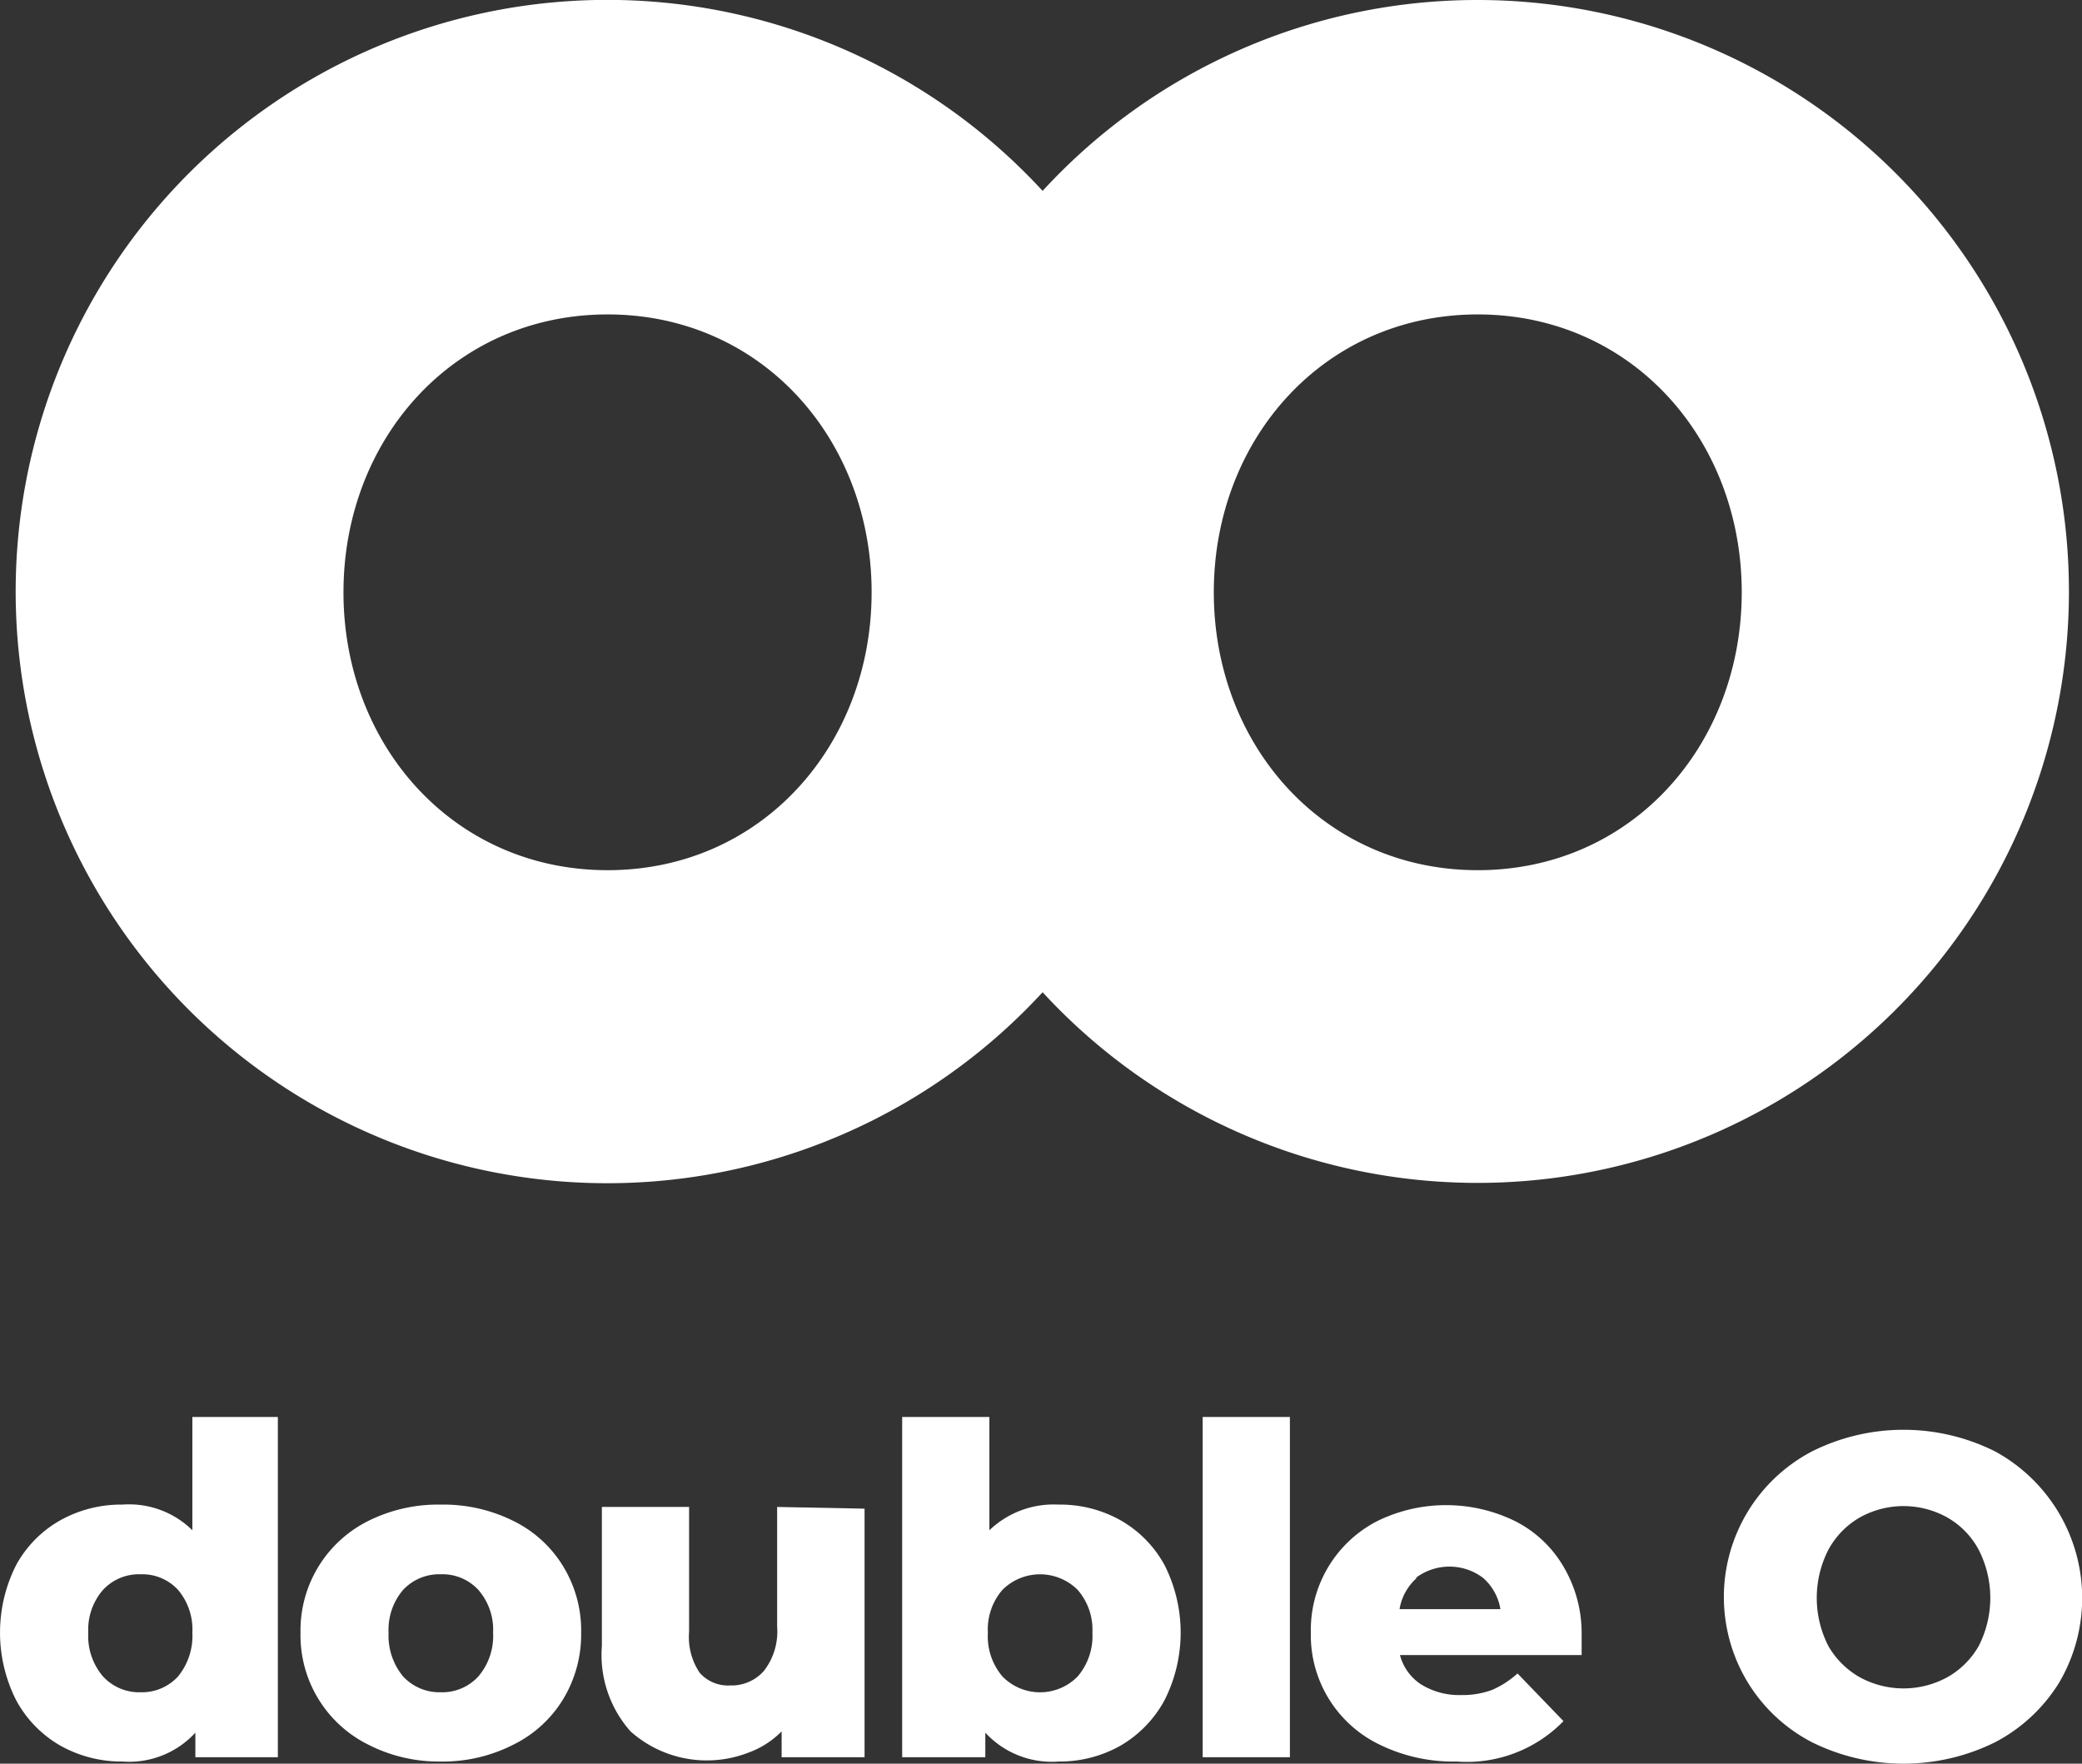
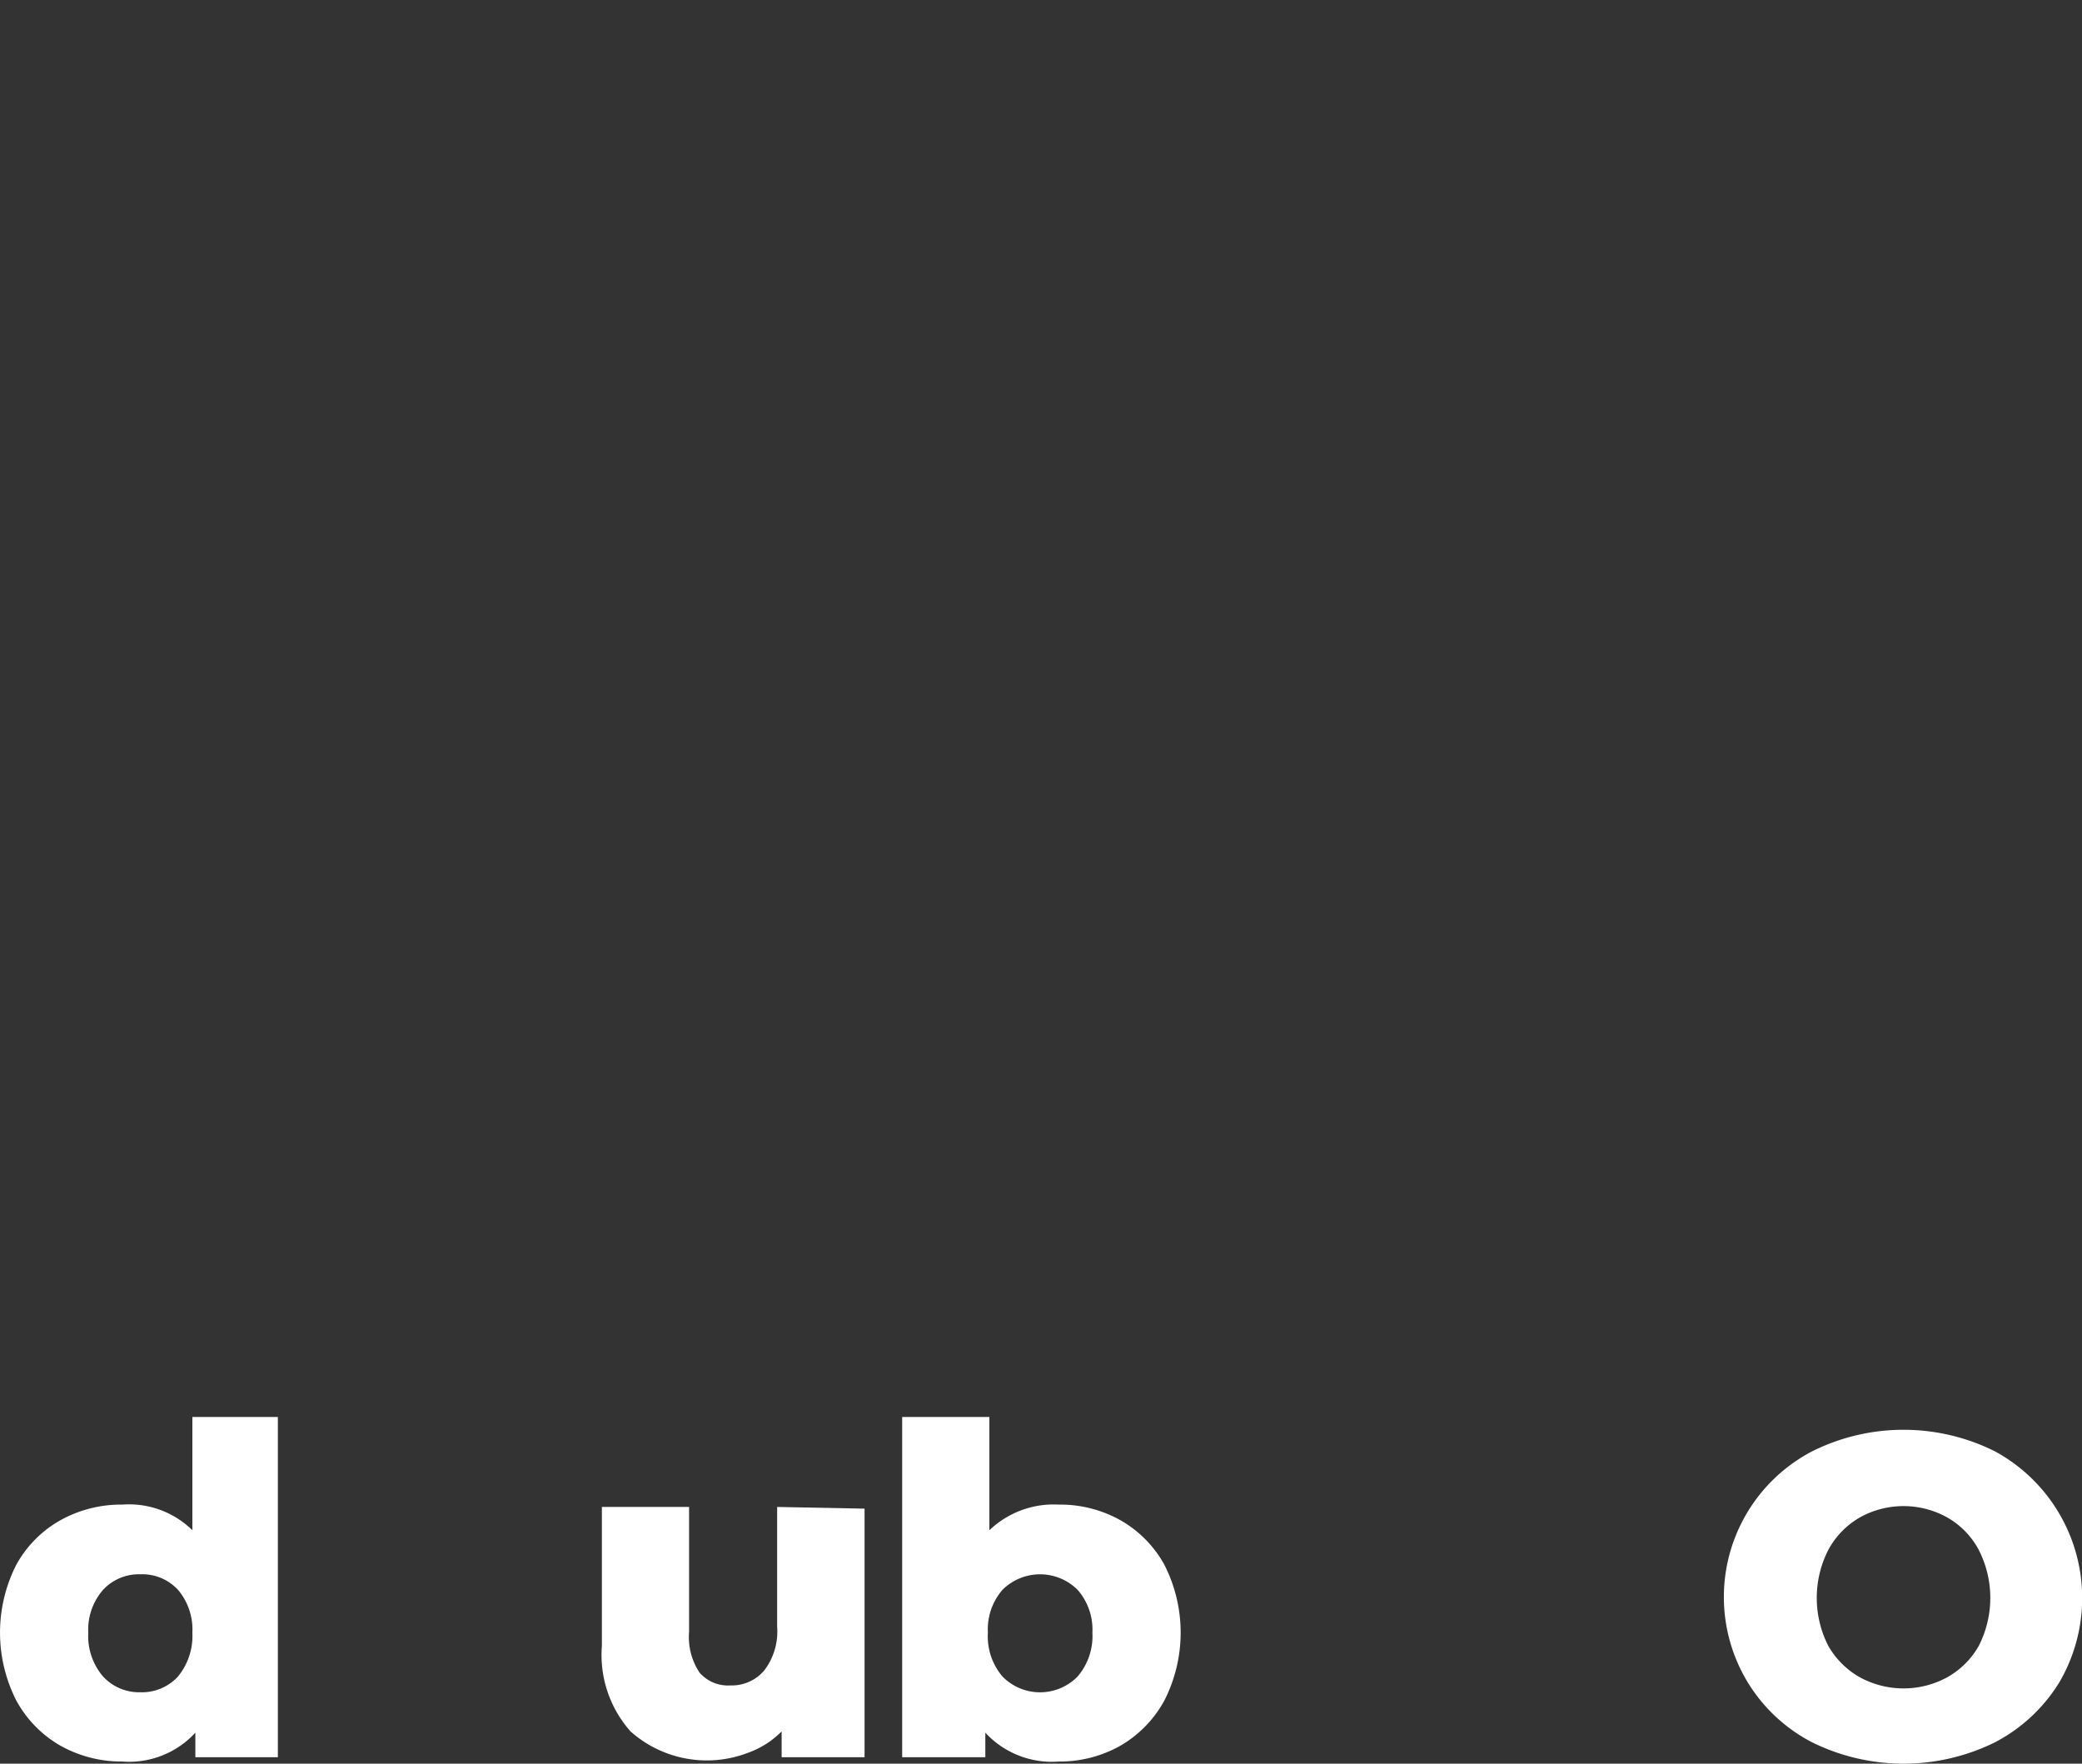
<svg xmlns="http://www.w3.org/2000/svg" viewBox="0 0 97.41 82.51">
  <rect x="0" y="0" width="97.41" height="82.51" fill="#333333" stroke="none" />
  <defs>
    <style>.cls-1{fill:#fff;}</style>
  </defs>
  <title>Double O</title>
  <g id="Capa_2" data-name="Capa 2">
    <g id="Capa_1-2" data-name="Capa 1">
      <g id="Double_O" data-name="Double O">
-         <path class="cls-1" d="M69.14,0A27.61,27.61,0,0,0,48.78,8.93a27.68,27.68,0,1,0,0,37.49A27.67,27.67,0,1,0,69.14,0ZM28.43,40.71c-7.21,0-12.36-5.84-12.36-13s5.15-13,12.36-13,12.35,5.84,12.35,13S35.63,40.71,28.43,40.71Zm40.71,0c-7.2,0-12.35-5.84-12.35-13s5.15-13,12.35-13,12.35,5.84,12.35,13S76.34,40.71,69.14,40.71Z" />
        <path class="cls-1" d="M13,66.29V82.21H9.14V81.06a4.2,4.2,0,0,1-3.41,1.35,5.85,5.85,0,0,1-2.9-.74A5.41,5.41,0,0,1,.76,79.55a7,7,0,0,1,0-6.34,5.33,5.33,0,0,1,2.07-2.09,5.84,5.84,0,0,1,2.9-.73A4.22,4.22,0,0,1,9,71.59v-5.3ZM8.33,78.43A3,3,0,0,0,9,76.38a2.87,2.87,0,0,0-.67-2,2.27,2.27,0,0,0-1.75-.73,2.29,2.29,0,0,0-1.76.73,2.83,2.83,0,0,0-.69,2,2.91,2.91,0,0,0,.69,2.05,2.3,2.3,0,0,0,1.76.74A2.29,2.29,0,0,0,8.33,78.43Z" />
-         <path class="cls-1" d="M17.25,81.63a5.71,5.71,0,0,1-3.19-5.25,5.72,5.72,0,0,1,3.18-5.23,7.31,7.31,0,0,1,3.38-.76,7.35,7.35,0,0,1,3.39.76,5.62,5.62,0,0,1,2.34,2.13,5.76,5.76,0,0,1,.84,3.1,5.85,5.85,0,0,1-.84,3.11A5.65,5.65,0,0,1,24,81.63a7.24,7.24,0,0,1-3.39.78A7.24,7.24,0,0,1,17.25,81.63Zm5.13-3.2a2.91,2.91,0,0,0,.69-2.05,2.83,2.83,0,0,0-.69-2,2.28,2.28,0,0,0-1.76-.73,2.31,2.31,0,0,0-1.76.73,2.87,2.87,0,0,0-.68,2,3,3,0,0,0,.68,2.05,2.32,2.32,0,0,0,1.76.74A2.29,2.29,0,0,0,22.38,78.43Z" />
        <path class="cls-1" d="M40.45,70.58V82.21H36.57V81A4.19,4.19,0,0,1,35,82a5.37,5.37,0,0,1-5.5-1,5.39,5.39,0,0,1-1.34-4v-6.5h4.08v5.84a3,3,0,0,0,.49,1.91,1.76,1.76,0,0,0,1.44.6,2,2,0,0,0,1.57-.68,3,3,0,0,0,.62-2.07v-5.6Z" />
        <path class="cls-1" d="M52.42,71.12a5.38,5.38,0,0,1,2.06,2.09,7,7,0,0,1,0,6.34,5.46,5.46,0,0,1-2.06,2.12,5.78,5.78,0,0,1-2.89.74,4.23,4.23,0,0,1-3.43-1.35v1.15H42.21V66.29h4.08v5.3a4.35,4.35,0,0,1,3.24-1.2A5.77,5.77,0,0,1,52.42,71.12Zm-2,7.31a2.91,2.91,0,0,0,.69-2.05,2.83,2.83,0,0,0-.69-2,2.49,2.49,0,0,0-3.52,0,2.82,2.82,0,0,0-.68,2,2.9,2.9,0,0,0,.68,2.05,2.46,2.46,0,0,0,3.52,0Z" />
-         <path class="cls-1" d="M56.27,66.29h4.08V82.21H56.27Z" />
-         <path class="cls-1" d="M74,77.43H65.5a2.35,2.35,0,0,0,1,1.38,3.39,3.39,0,0,0,1.86.49,4,4,0,0,0,1.45-.24A4.38,4.38,0,0,0,71,78.29l2.15,2.23a6.31,6.31,0,0,1-5,1.89,7.83,7.83,0,0,1-3.58-.78,5.68,5.68,0,0,1-3.24-5.25,5.73,5.73,0,0,1,3.11-5.22,7.33,7.33,0,0,1,6.44,0,5.47,5.47,0,0,1,2.24,2.08A6.11,6.11,0,0,1,74,76.42S74,76.78,74,77.43Zm-7.71-3.61a2.49,2.49,0,0,0-.81,1.46H70.2a2.49,2.49,0,0,0-.81-1.46,2.61,2.61,0,0,0-3.15,0Z" />
        <path class="cls-1" d="M84.78,81.51a7.64,7.64,0,0,1-3-2.79,7.69,7.69,0,0,1,3-10.82,9.57,9.57,0,0,1,8.56,0,7.81,7.81,0,0,1,3,10.82,7.73,7.73,0,0,1-3,2.79,9.66,9.66,0,0,1-8.56,0Zm6.34-3.05A3.86,3.86,0,0,0,92.58,77a4.94,4.94,0,0,0,0-4.49A3.79,3.79,0,0,0,91.12,71,4.2,4.2,0,0,0,87,71a3.86,3.86,0,0,0-1.46,1.51,4.94,4.94,0,0,0,0,4.49A3.93,3.93,0,0,0,87,78.46a4.27,4.27,0,0,0,4.12,0Z" />
      </g>
    </g>
  </g>
</svg>